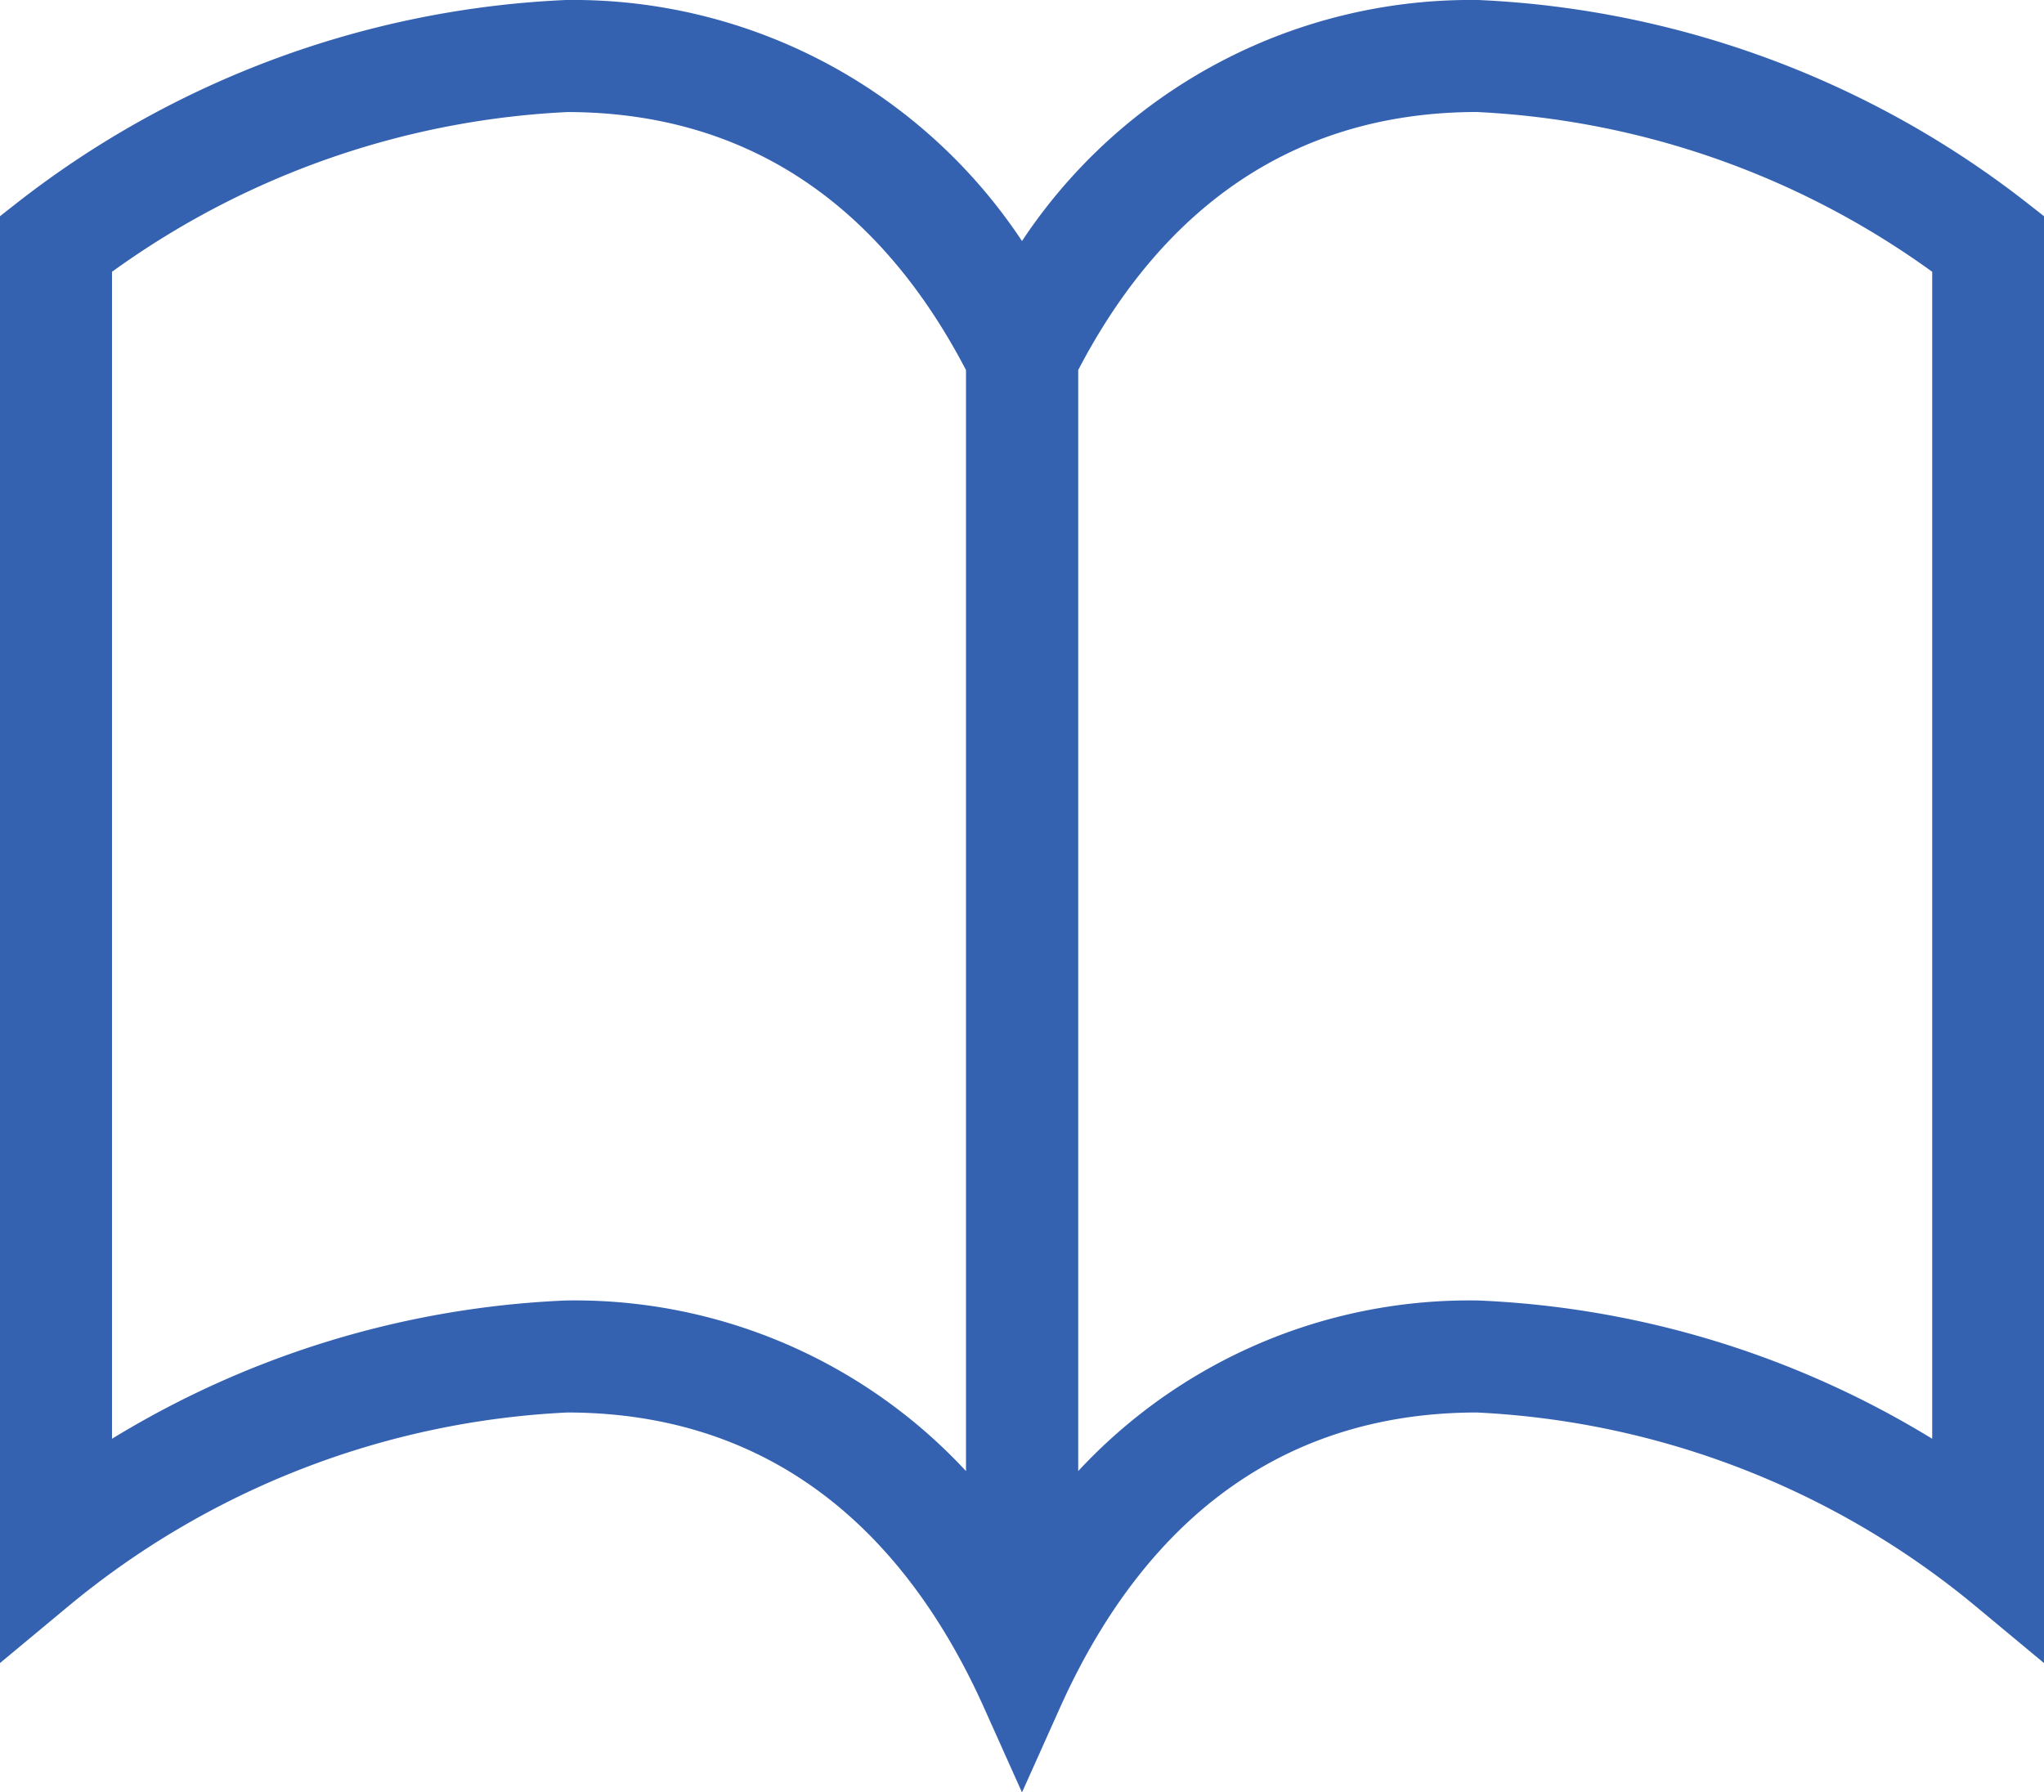
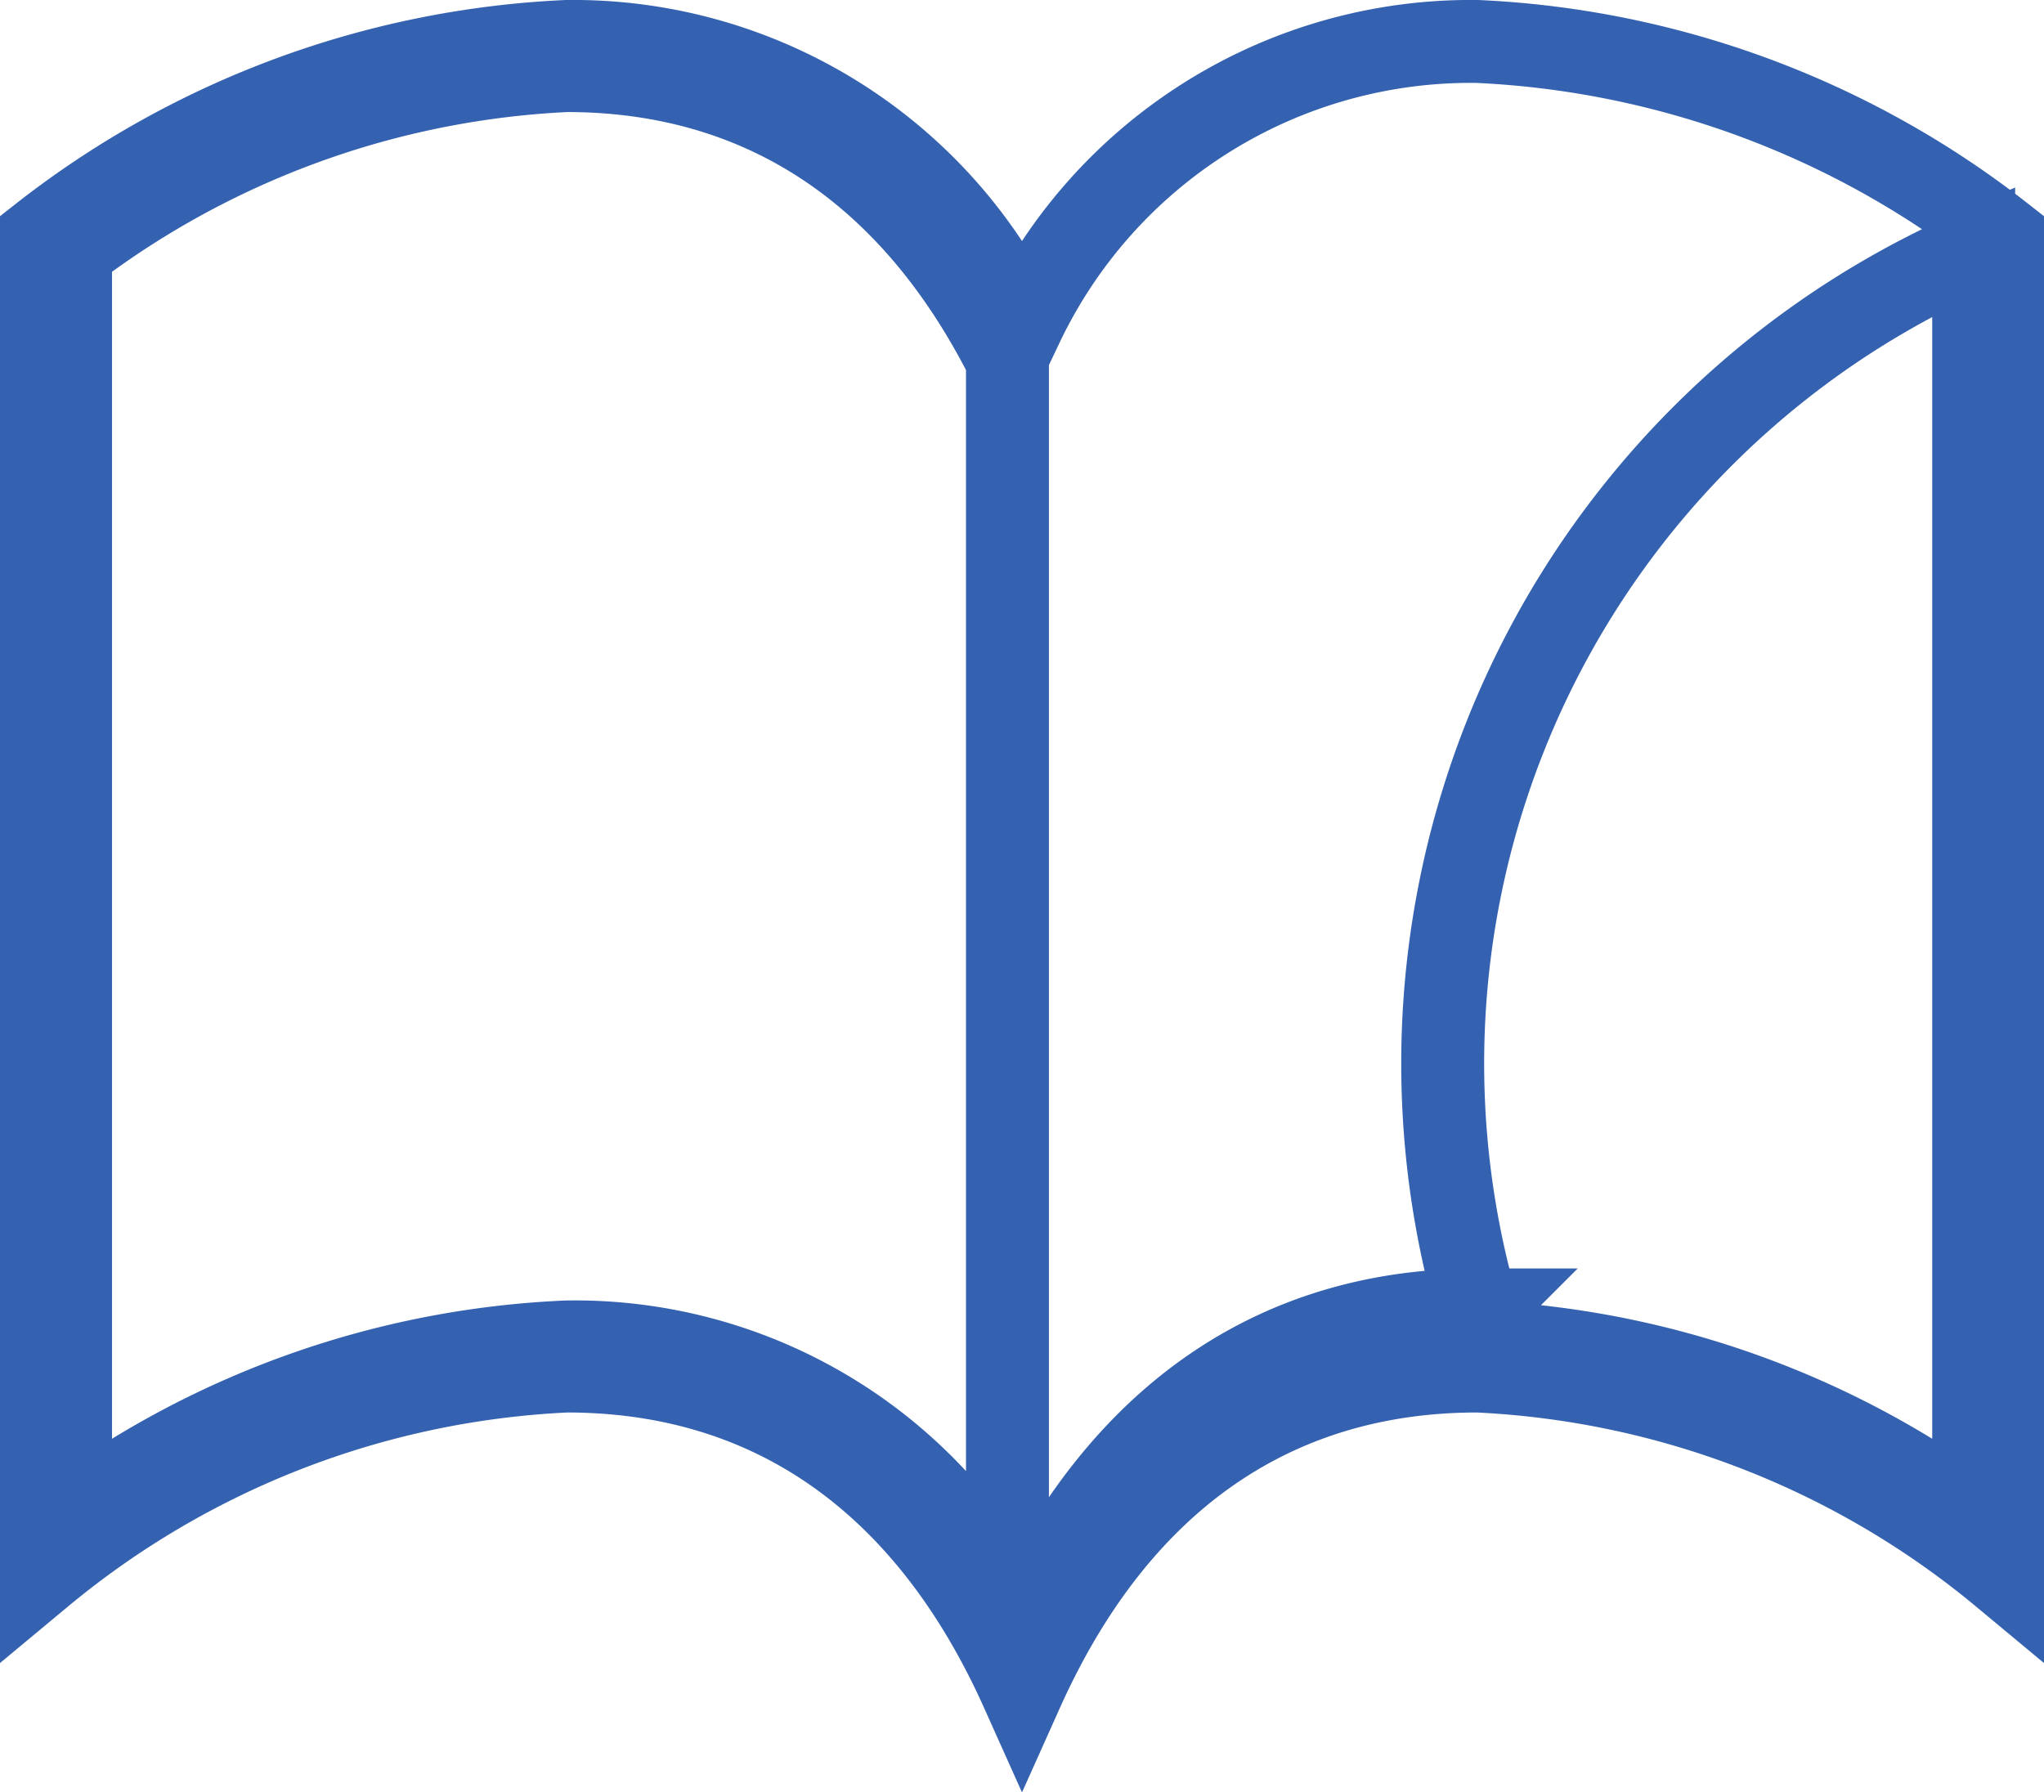
<svg xmlns="http://www.w3.org/2000/svg" width="36.974" height="32.426" viewBox="0 0 36.974 32.426">
-   <path id="book001_-_E00D" data-name="book001 - E00D" d="M-6.378-75.216a8.988,8.988,0,0,0-8.237,5.132,8.988,8.988,0,0,0-8.237-5.132,16.619,16.619,0,0,0-9.5,3.526v24.211a16.018,16.018,0,0,1,9.5-3.684c3.684,0,6.526,1.974,8.237,5.79,1.711-3.816,4.553-5.79,8.237-5.79a16.018,16.018,0,0,1,9.5,3.684V-71.69A16.619,16.619,0,0,0-6.378-75.216ZM-22.852-51.689a16.359,16.359,0,0,0-8.974,3.158V-71.426a16.054,16.054,0,0,1,8.974-3.263c3.5,0,6.237,1.789,7.974,5.237v22.421A8.9,8.9,0,0,0-22.852-51.689ZM2.6-48.531a16.359,16.359,0,0,0-8.974-3.158,8.9,8.9,0,0,0-7.974,4.658V-69.453c1.737-3.447,4.474-5.237,7.974-5.237A16.054,16.054,0,0,1,2.6-71.426Z" transform="translate(33.102 75.966)" fill="none" stroke="#3462b1" stroke-width="1.5" />
+   <path id="book001_-_E00D" data-name="book001 - E00D" d="M-6.378-75.216a8.988,8.988,0,0,0-8.237,5.132,8.988,8.988,0,0,0-8.237-5.132,16.619,16.619,0,0,0-9.5,3.526v24.211a16.018,16.018,0,0,1,9.5-3.684c3.684,0,6.526,1.974,8.237,5.79,1.711-3.816,4.553-5.79,8.237-5.79a16.018,16.018,0,0,1,9.5,3.684V-71.69A16.619,16.619,0,0,0-6.378-75.216ZM-22.852-51.689a16.359,16.359,0,0,0-8.974,3.158V-71.426a16.054,16.054,0,0,1,8.974-3.263c3.5,0,6.237,1.789,7.974,5.237v22.421A8.9,8.9,0,0,0-22.852-51.689ZM2.6-48.531a16.359,16.359,0,0,0-8.974-3.158,8.9,8.9,0,0,0-7.974,4.658c1.737-3.447,4.474-5.237,7.974-5.237A16.054,16.054,0,0,1,2.6-71.426Z" transform="translate(33.102 75.966)" fill="none" stroke="#3462b1" stroke-width="1.5" />
</svg>